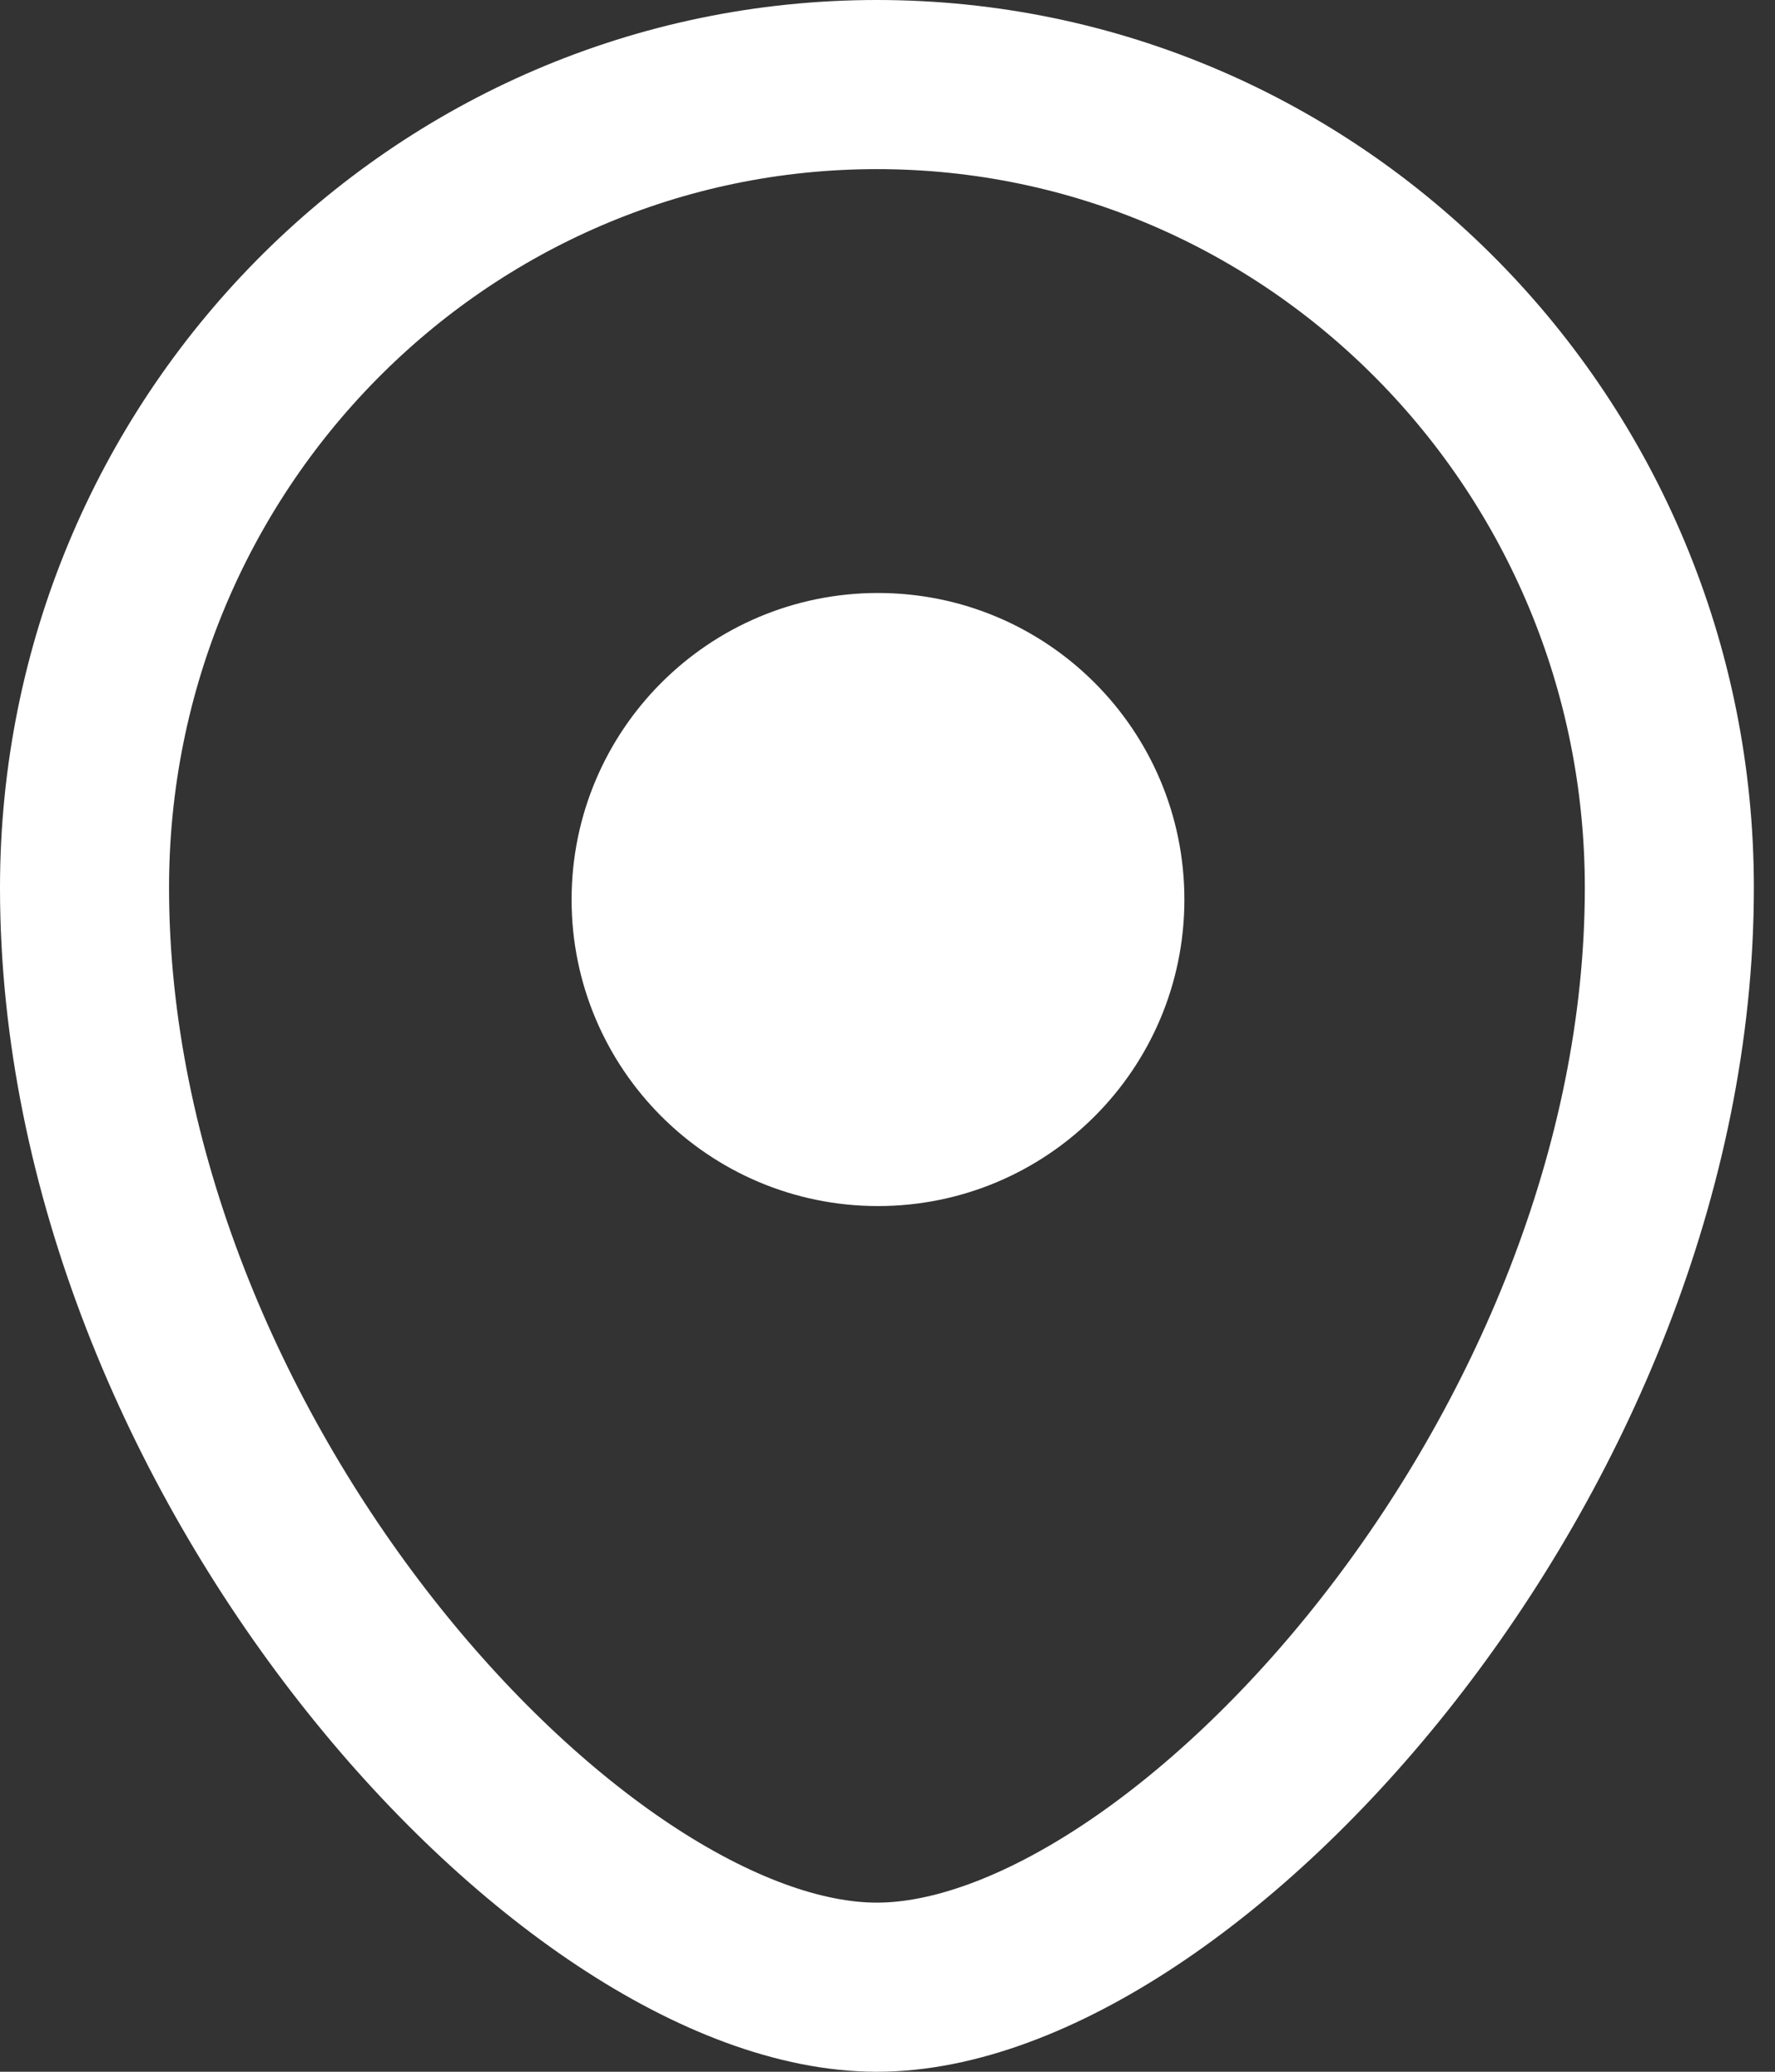
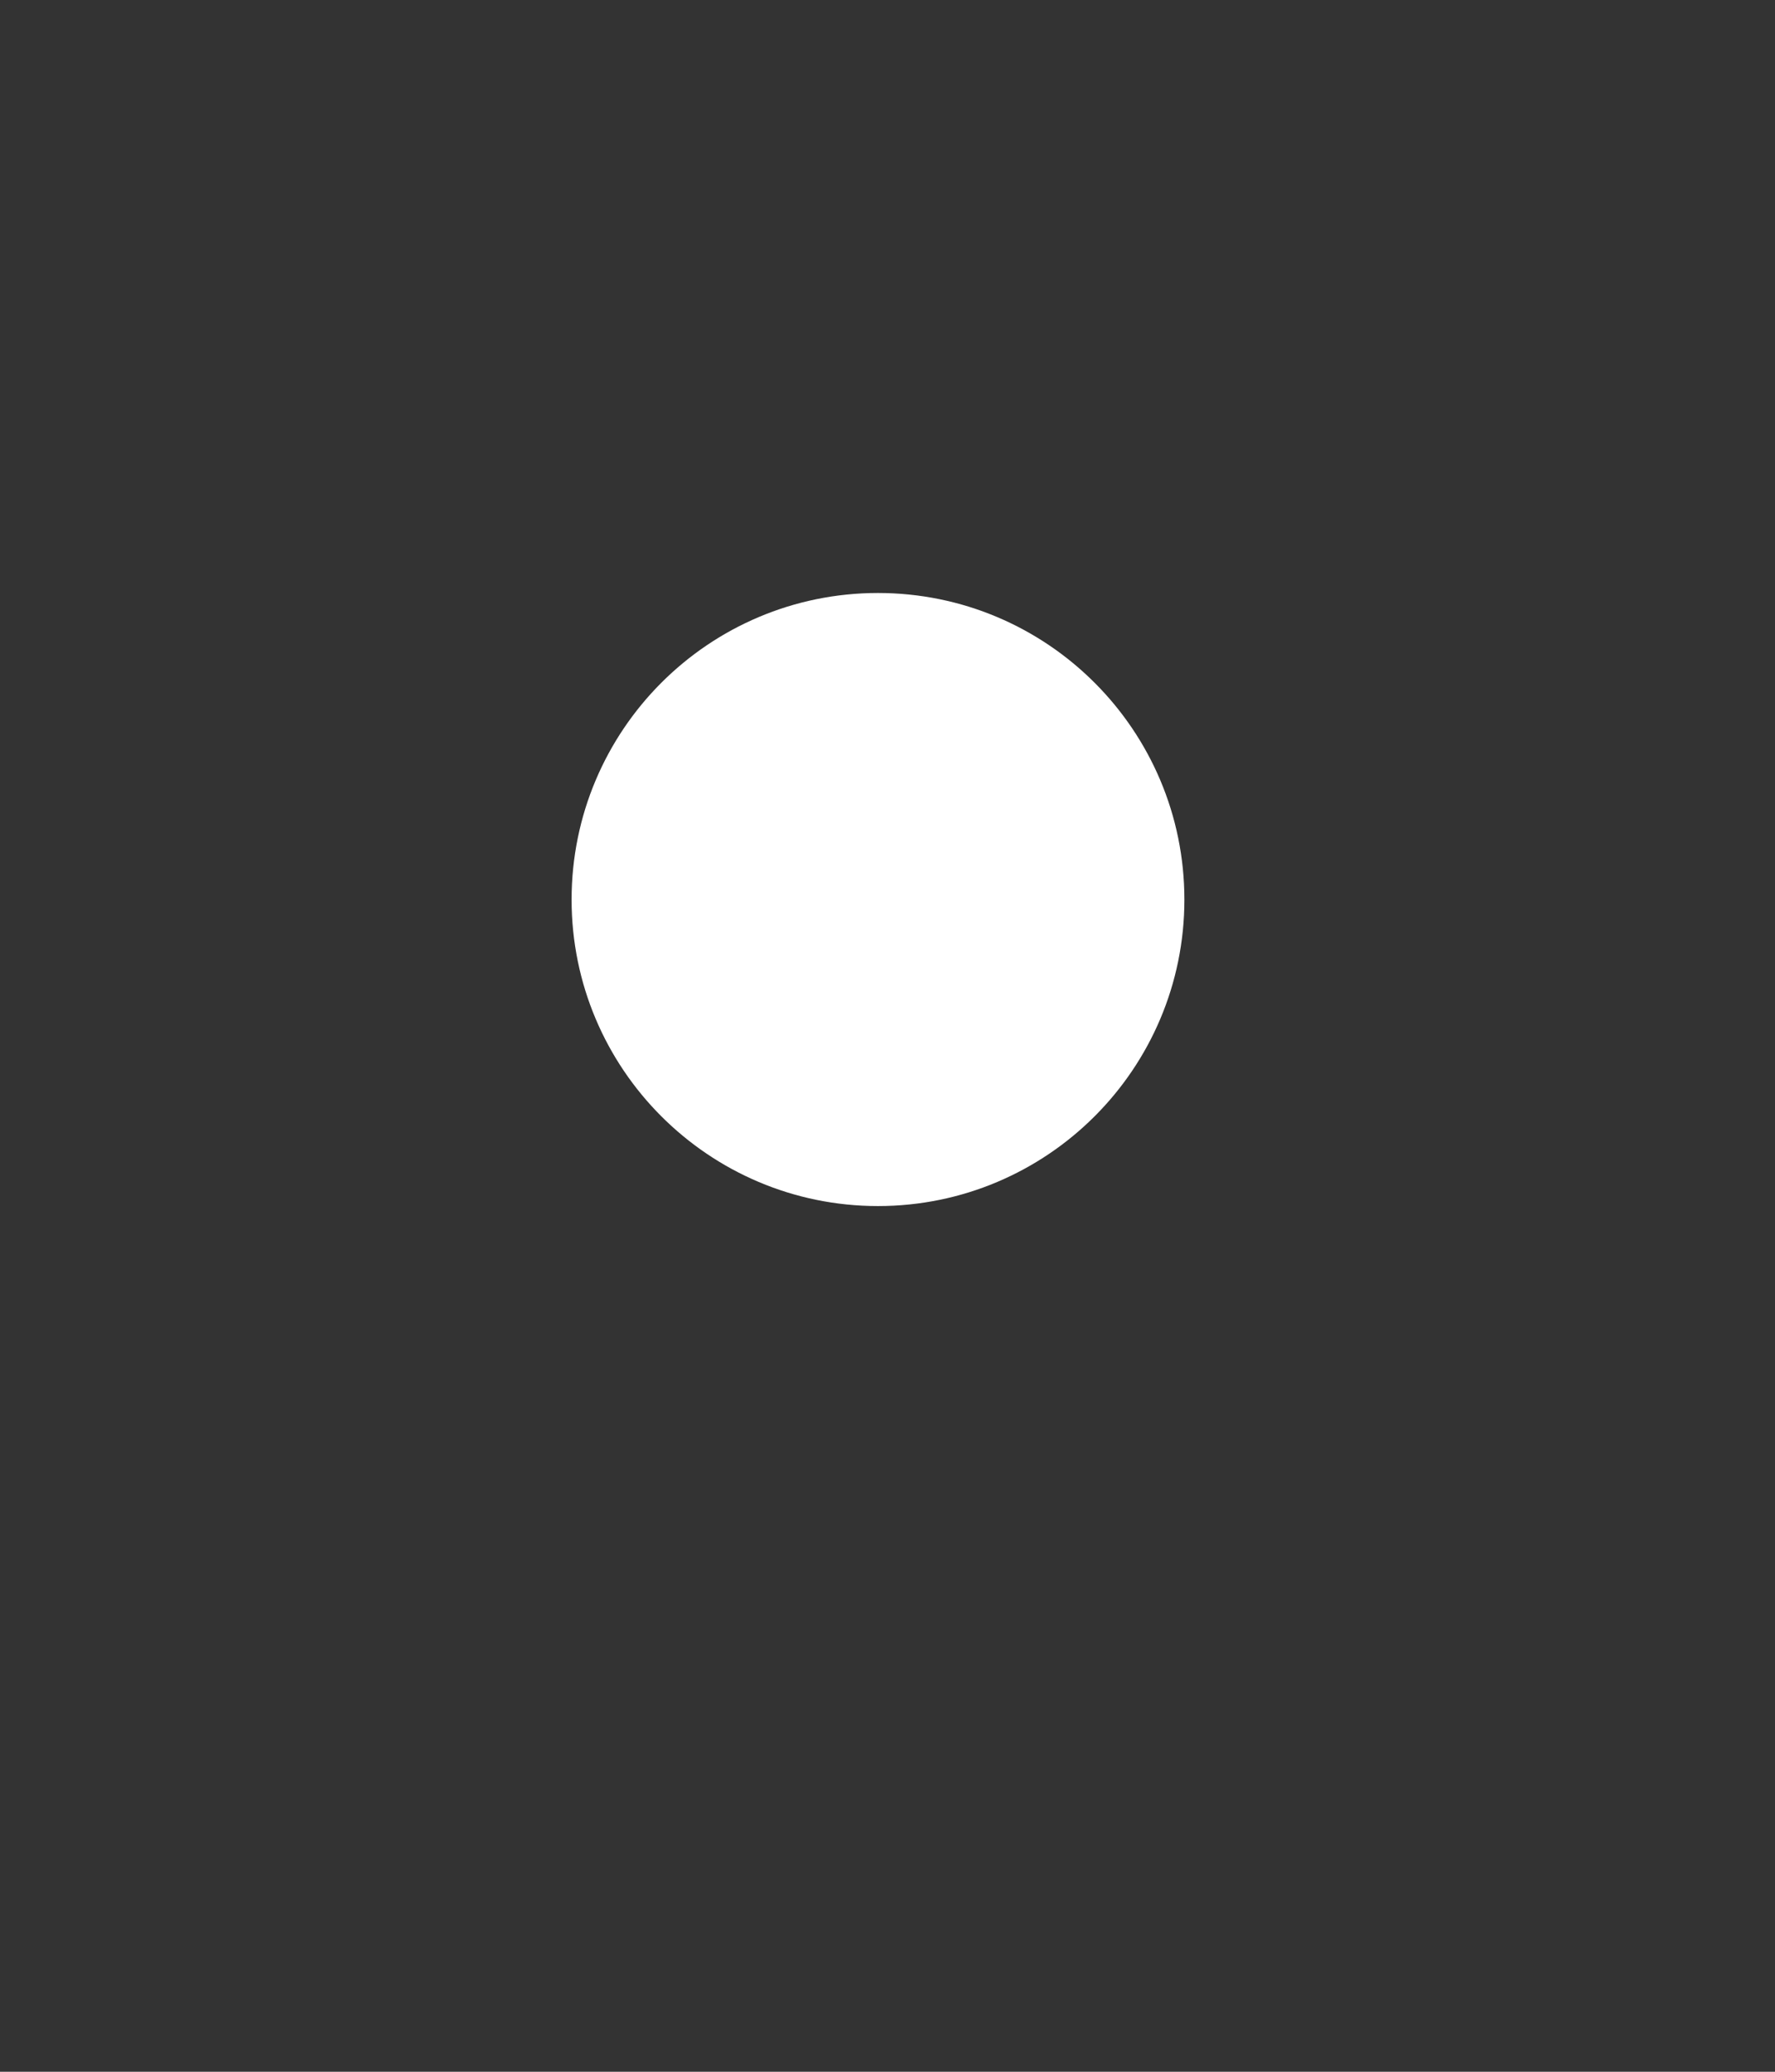
<svg xmlns="http://www.w3.org/2000/svg" width="42" height="49" viewBox="0 0 42 49" fill="none">
  <rect x="0" y="0" width="42" height="49" fill="#333333" stroke="none" />
  <path fill-rule="evenodd" clip-rule="evenodd" d="M27.025 21.277C27.025 17.823 24.227 15.025 20.774 15.025C17.323 15.025 14.525 17.823 14.525 21.277C14.525 24.727 17.323 27.525 20.774 27.525C24.227 27.525 27.025 24.727 27.025 21.277Z" fill="white" stroke="white" stroke-width="2" stroke-linecap="round" stroke-linejoin="round" />
-   <path fill-rule="evenodd" clip-rule="evenodd" d="M20.749 47C13.504 47 2 34.397 2 20.997C2 10.506 10.393 2 20.749 2C31.105 2 39.5 10.506 39.5 20.997C39.5 34.397 27.996 47 20.749 47Z" stroke="white" stroke-width="4" stroke-linecap="round" stroke-linejoin="round" />
</svg>